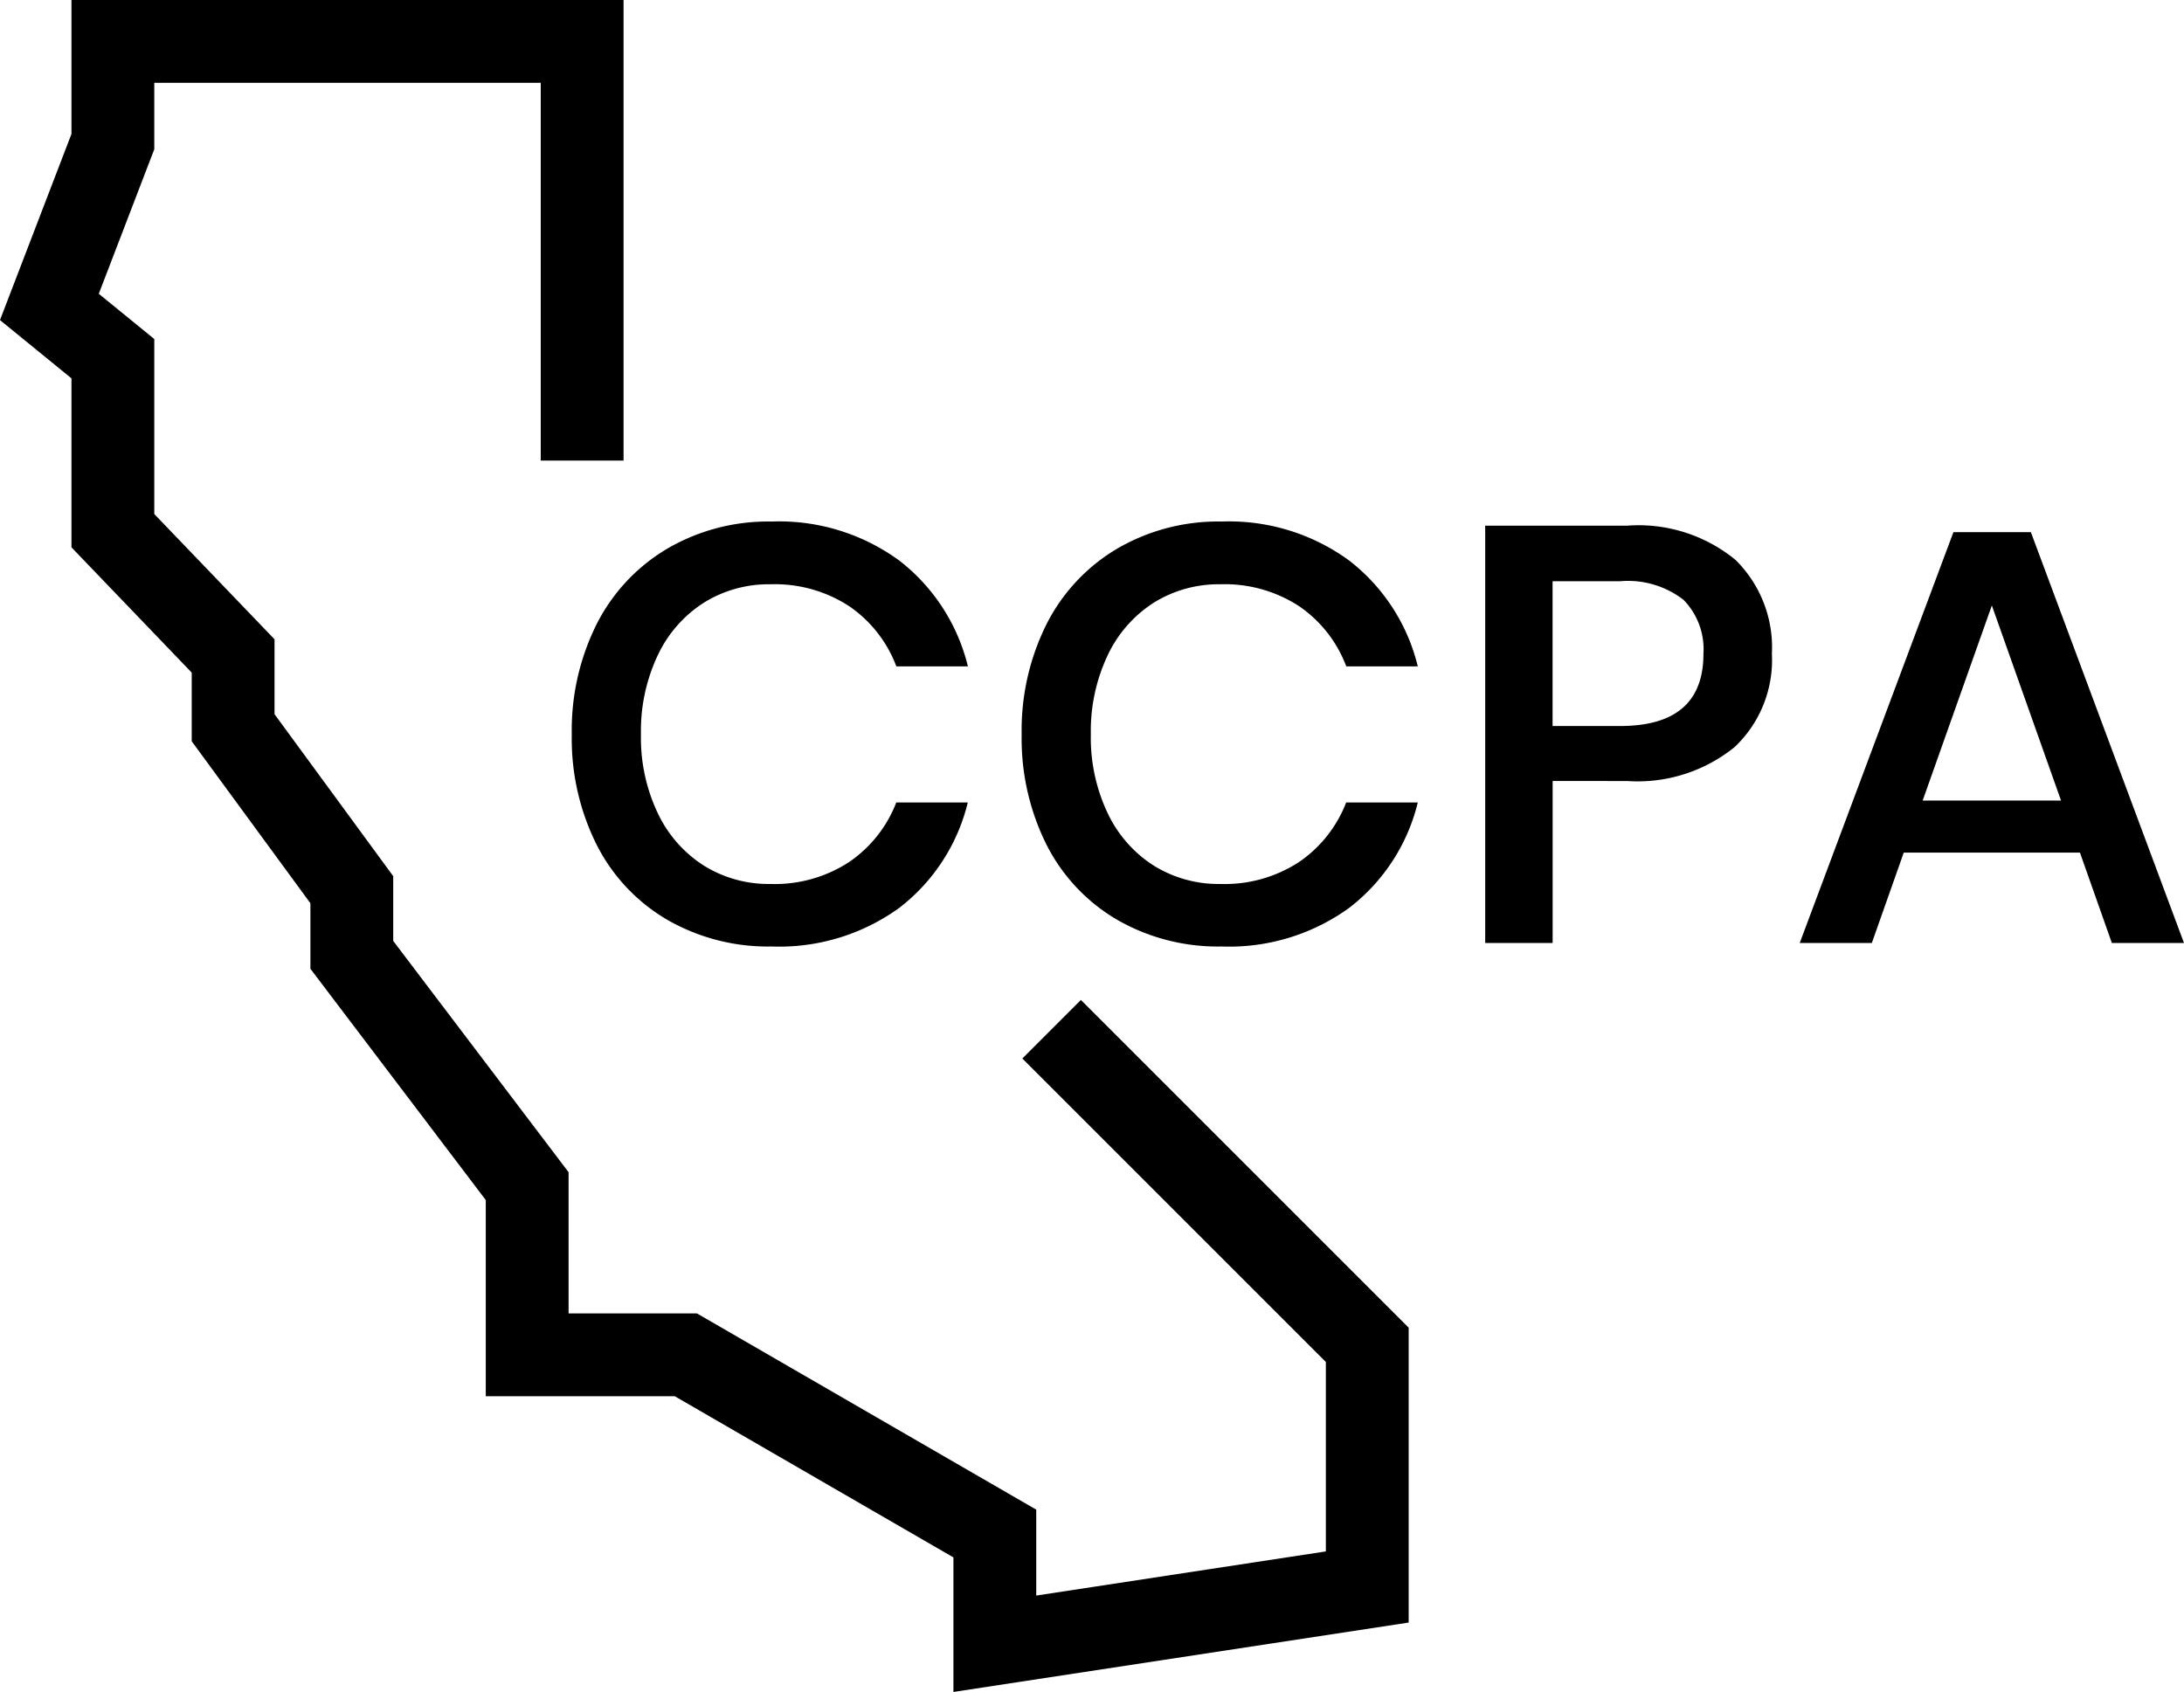
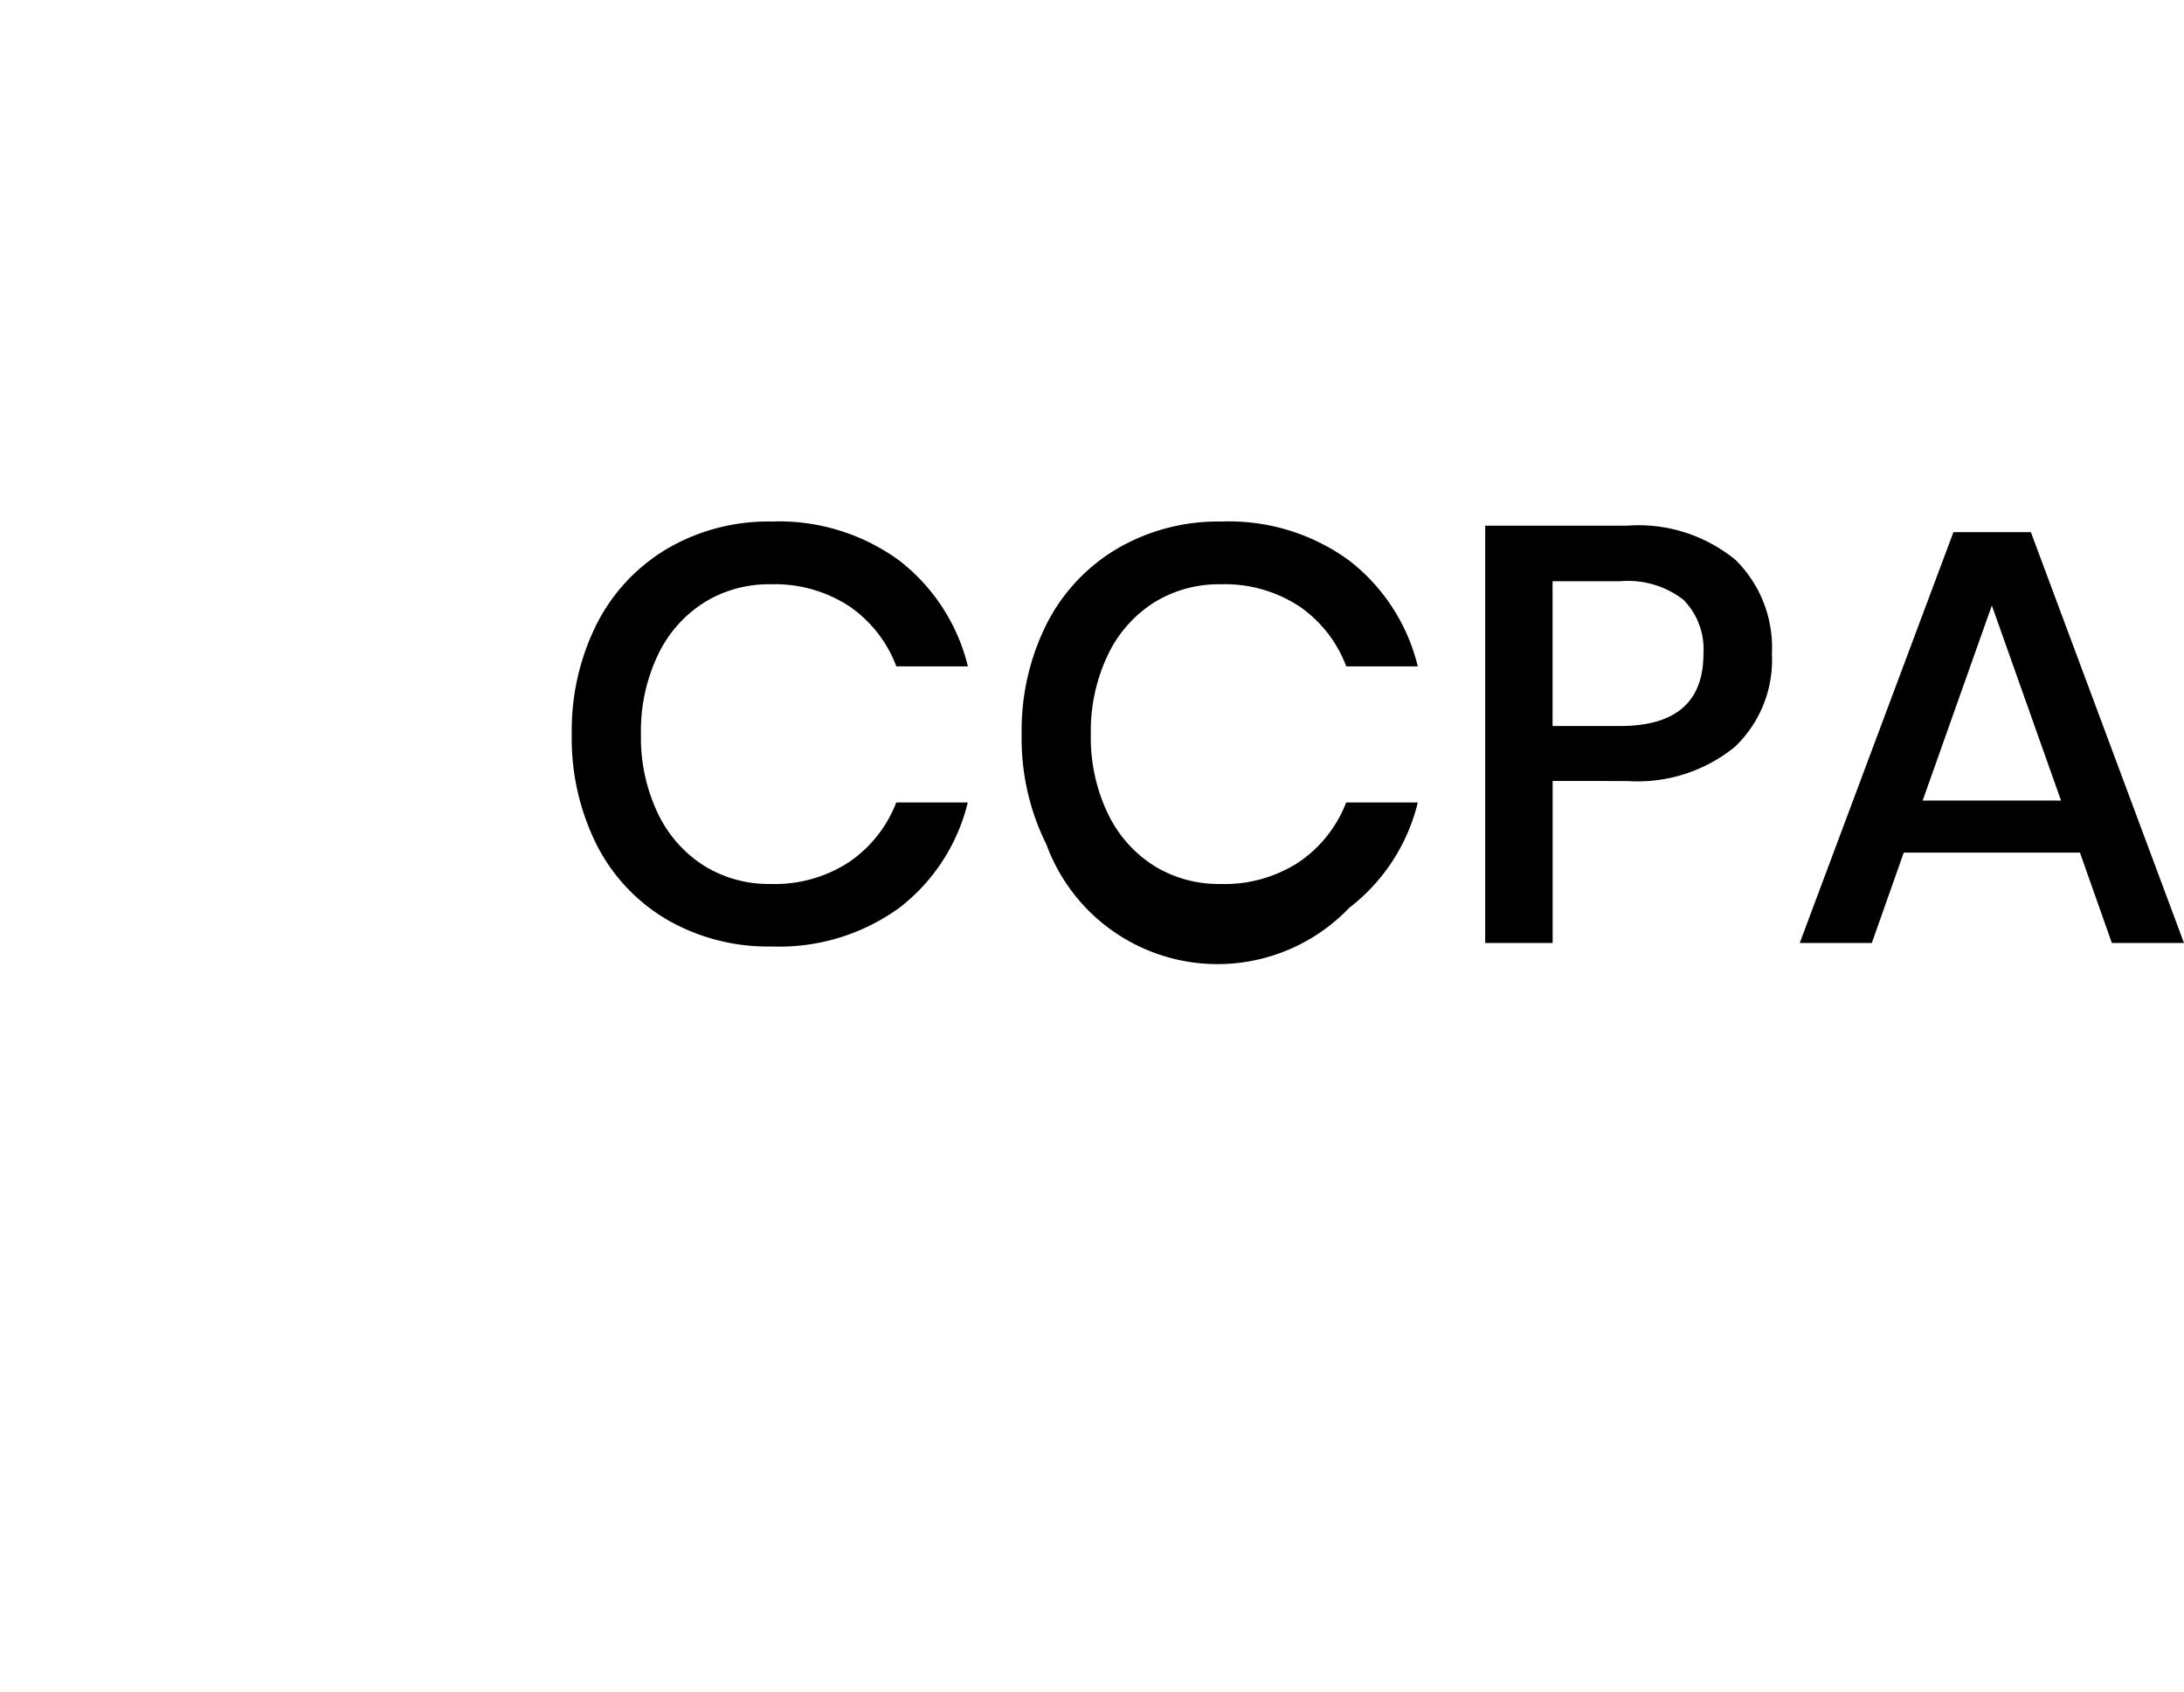
<svg xmlns="http://www.w3.org/2000/svg" width="79.118" height="61.3" viewBox="0 0 79.118 61.3">
  <g id="Group_4147" data-name="Group 4147" transform="translate(660.289 -1290.63)">
-     <path id="Subdomains" d="M-14.337-11.408A7.376,7.376,0,0,1-9.711-9.994,6.906,6.906,0,0,1-7.226-6.161H-9.818a4.6,4.6,0,0,0-1.7-2.174,4.923,4.923,0,0,0-2.859-.8,4.444,4.444,0,0,0-2.409.664,4.565,4.565,0,0,0-1.671,1.9A6.412,6.412,0,0,0-19.07-3.7a6.361,6.361,0,0,0,.61,2.859,4.565,4.565,0,0,0,1.671,1.9,4.444,4.444,0,0,0,2.409.664,4.923,4.923,0,0,0,2.859-.8,4.618,4.618,0,0,0,1.7-2.152h2.591A6.855,6.855,0,0,1-9.711,2.588a7.415,7.415,0,0,1-4.626,1.4,7.31,7.31,0,0,1-3.791-.974A6.6,6.6,0,0,1-20.676.3a8.6,8.6,0,0,1-.9-3.994,8.6,8.6,0,0,1,.9-3.994,6.673,6.673,0,0,1,2.549-2.731A7.248,7.248,0,0,1-14.337-11.408Zm16.3,0A7.376,7.376,0,0,1,6.588-9.994,6.906,6.906,0,0,1,9.072-6.161H6.481a4.6,4.6,0,0,0-1.7-2.174,4.923,4.923,0,0,0-2.859-.8,4.444,4.444,0,0,0-2.409.664,4.565,4.565,0,0,0-1.671,1.9A6.412,6.412,0,0,0-2.772-3.7a6.361,6.361,0,0,0,.61,2.859,4.565,4.565,0,0,0,1.671,1.9,4.444,4.444,0,0,0,2.409.664,4.923,4.923,0,0,0,2.859-.8,4.618,4.618,0,0,0,1.7-2.152H9.072A6.855,6.855,0,0,1,6.588,2.588a7.415,7.415,0,0,1-4.626,1.4,7.31,7.31,0,0,1-3.791-.974A6.6,6.6,0,0,1-4.378.3a8.6,8.6,0,0,1-.9-3.994,8.6,8.6,0,0,1,.9-3.994,6.673,6.673,0,0,1,2.549-2.731A7.248,7.248,0,0,1,1.962-11.408Zm11.994,9.4V3.862H11.514V-11.258h5.14a5.536,5.536,0,0,1,3.93,1.242A4.455,4.455,0,0,1,21.9-6.611a4.339,4.339,0,0,1-1.349,3.373,5.588,5.588,0,0,1-3.9,1.231ZM16.4-4q3.02,0,3.02-2.613A2.561,2.561,0,0,0,18.7-8.57a3.286,3.286,0,0,0-2.3-.675H13.955V-4ZM33.059.586H26.677L25.52,3.862H22.908l5.568-14.885h2.806L36.829,3.862H34.216ZM32.374-1.3,29.868-8.367,27.362-1.3Z" transform="translate(-618 1320.933)" />
-     <path id="Path_57" data-name="Path 57" d="M-1513.187,1924.317V1909.13h-17v3.63l-2.3,5.99,2.3,1.875v6.232l4.356,4.538v2.6l4.3,5.869v2.36l6.353,8.38v6.111h5.748l11.193,6.474v3.994l13.492-2.057v-8.773l-11.435-11.435" transform="translate(873.987 -617)" fill="none" stroke="#000" stroke-width="3" />
+     <path id="Subdomains" d="M-14.337-11.408A7.376,7.376,0,0,1-9.711-9.994,6.906,6.906,0,0,1-7.226-6.161H-9.818a4.6,4.6,0,0,0-1.7-2.174,4.923,4.923,0,0,0-2.859-.8,4.444,4.444,0,0,0-2.409.664,4.565,4.565,0,0,0-1.671,1.9A6.412,6.412,0,0,0-19.07-3.7a6.361,6.361,0,0,0,.61,2.859,4.565,4.565,0,0,0,1.671,1.9,4.444,4.444,0,0,0,2.409.664,4.923,4.923,0,0,0,2.859-.8,4.618,4.618,0,0,0,1.7-2.152h2.591A6.855,6.855,0,0,1-9.711,2.588a7.415,7.415,0,0,1-4.626,1.4,7.31,7.31,0,0,1-3.791-.974A6.6,6.6,0,0,1-20.676.3a8.6,8.6,0,0,1-.9-3.994,8.6,8.6,0,0,1,.9-3.994,6.673,6.673,0,0,1,2.549-2.731A7.248,7.248,0,0,1-14.337-11.408Zm16.3,0A7.376,7.376,0,0,1,6.588-9.994,6.906,6.906,0,0,1,9.072-6.161H6.481a4.6,4.6,0,0,0-1.7-2.174,4.923,4.923,0,0,0-2.859-.8,4.444,4.444,0,0,0-2.409.664,4.565,4.565,0,0,0-1.671,1.9A6.412,6.412,0,0,0-2.772-3.7a6.361,6.361,0,0,0,.61,2.859,4.565,4.565,0,0,0,1.671,1.9,4.444,4.444,0,0,0,2.409.664,4.923,4.923,0,0,0,2.859-.8,4.618,4.618,0,0,0,1.7-2.152H9.072A6.855,6.855,0,0,1,6.588,2.588A6.6,6.6,0,0,1-4.378.3a8.6,8.6,0,0,1-.9-3.994,8.6,8.6,0,0,1,.9-3.994,6.673,6.673,0,0,1,2.549-2.731A7.248,7.248,0,0,1,1.962-11.408Zm11.994,9.4V3.862H11.514V-11.258h5.14a5.536,5.536,0,0,1,3.93,1.242A4.455,4.455,0,0,1,21.9-6.611a4.339,4.339,0,0,1-1.349,3.373,5.588,5.588,0,0,1-3.9,1.231ZM16.4-4q3.02,0,3.02-2.613A2.561,2.561,0,0,0,18.7-8.57a3.286,3.286,0,0,0-2.3-.675H13.955V-4ZM33.059.586H26.677L25.52,3.862H22.908l5.568-14.885h2.806L36.829,3.862H34.216ZM32.374-1.3,29.868-8.367,27.362-1.3Z" transform="translate(-618 1320.933)" />
  </g>
</svg>